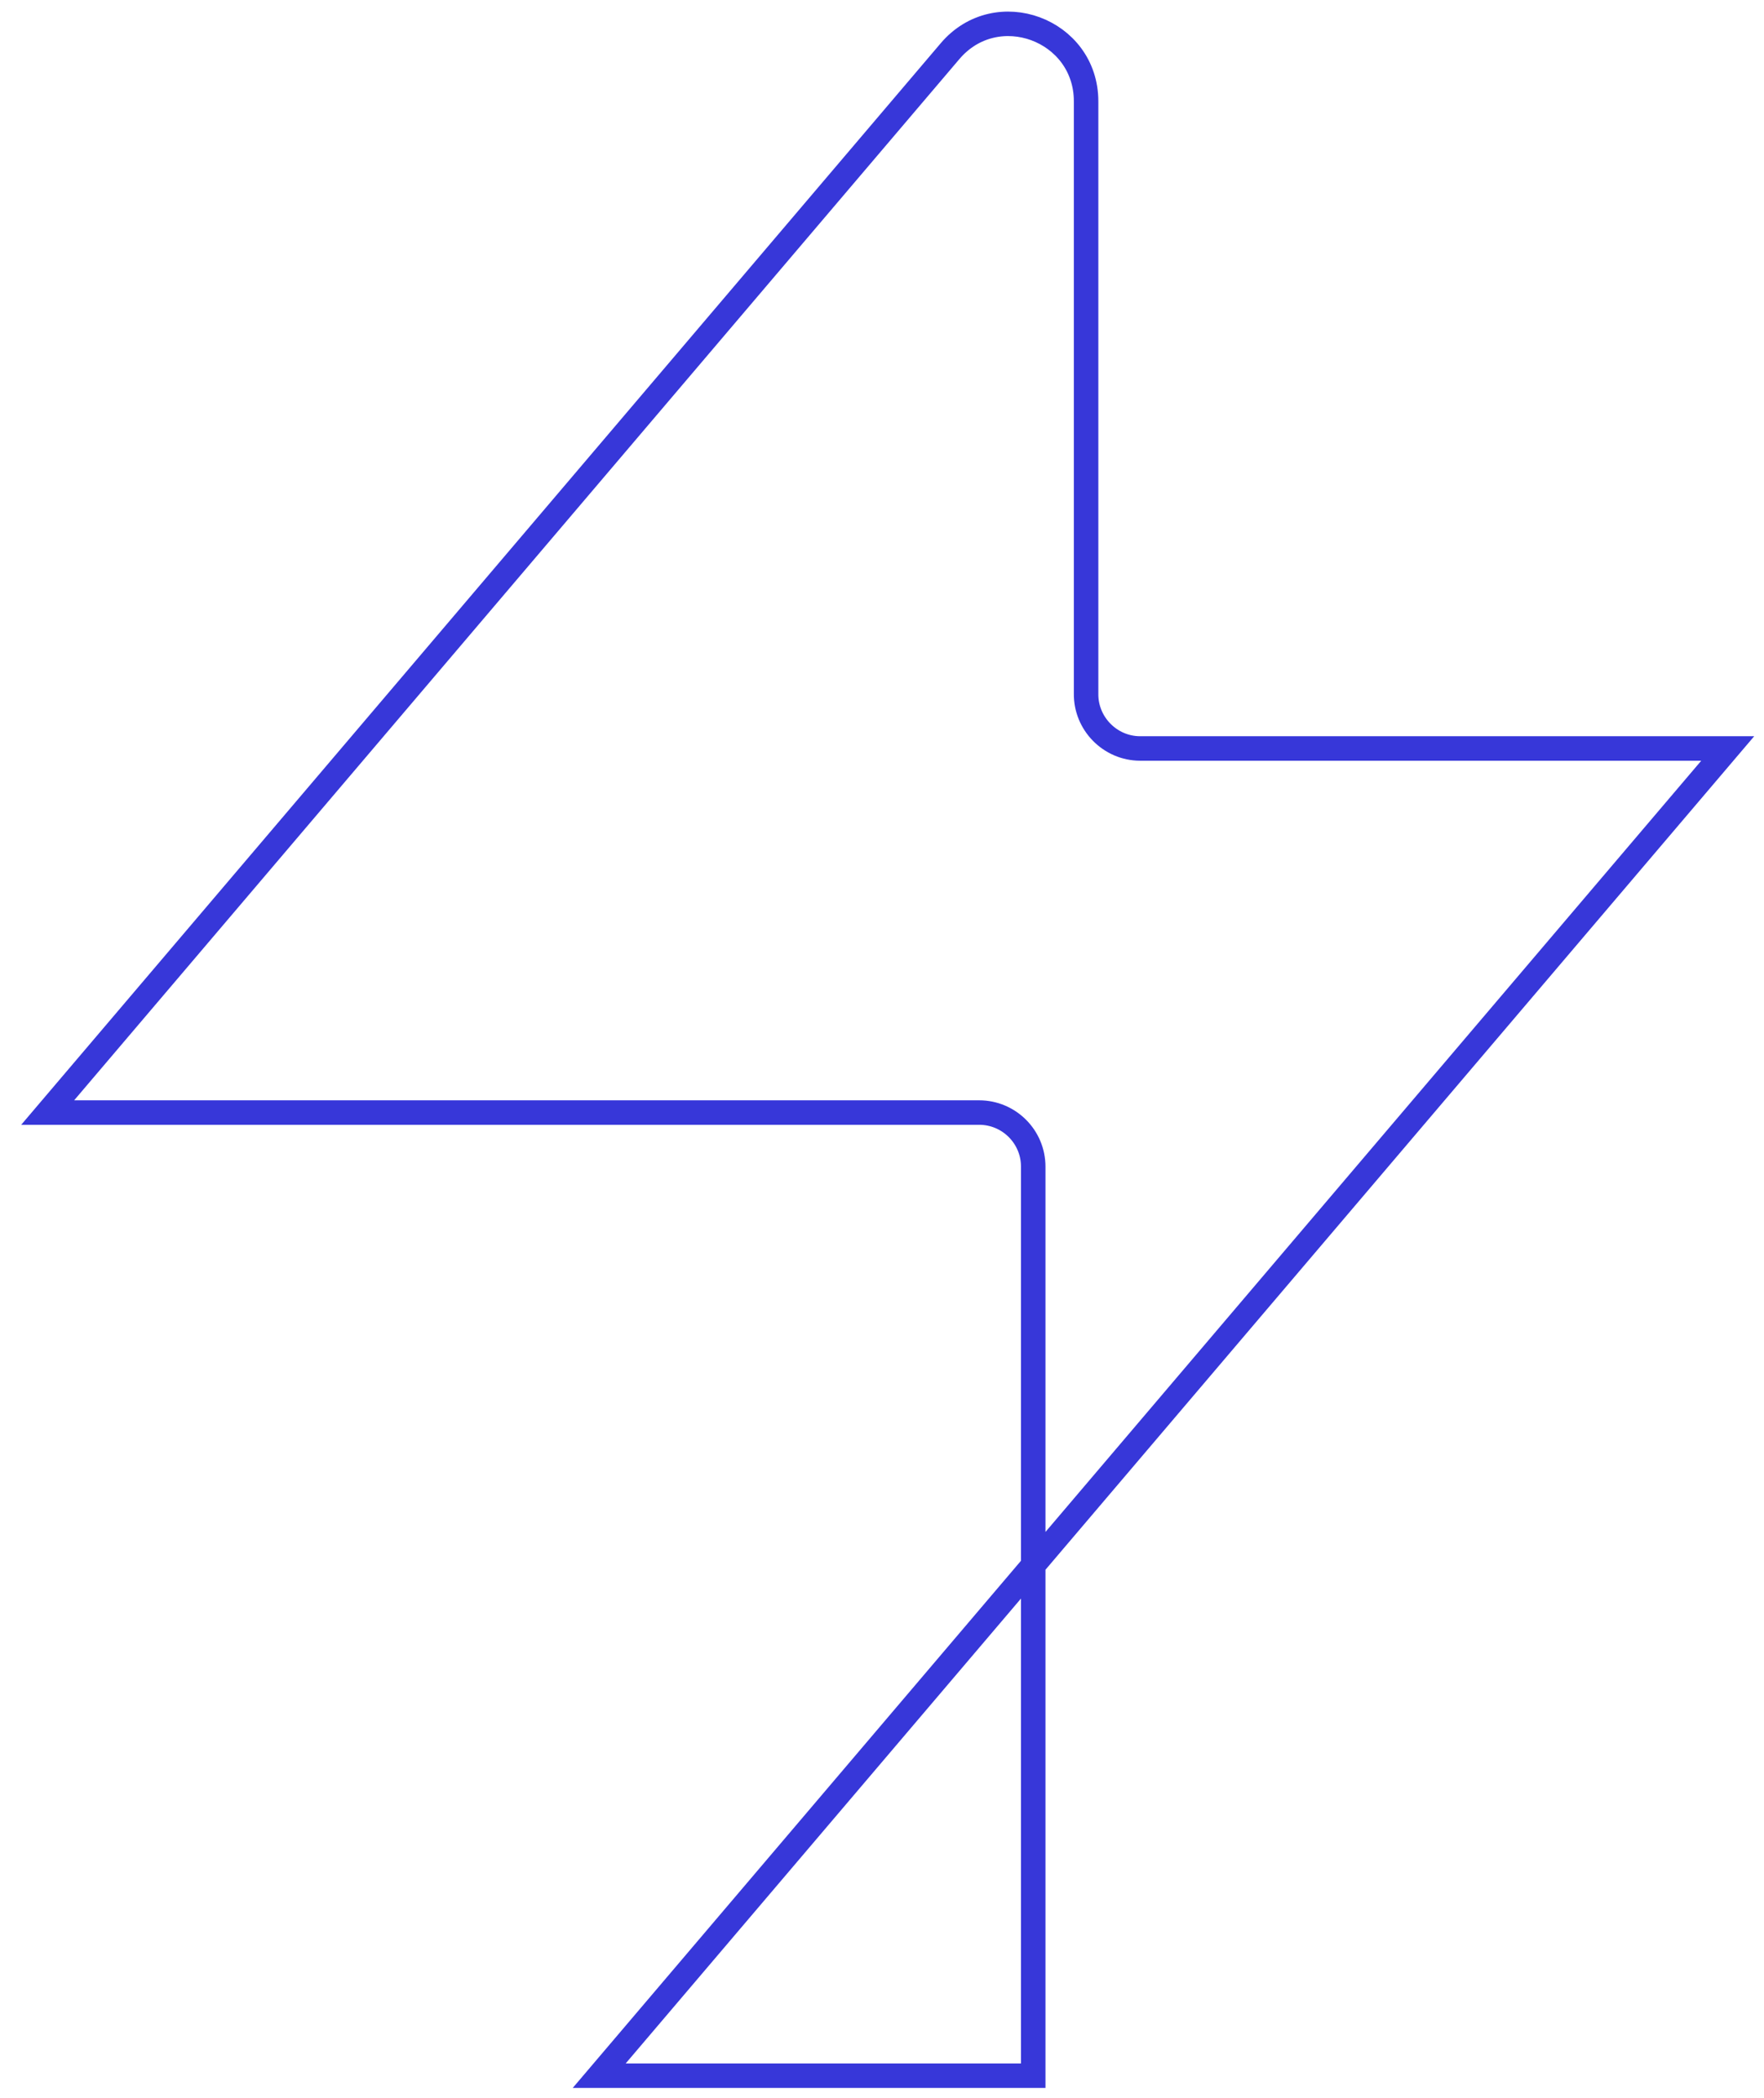
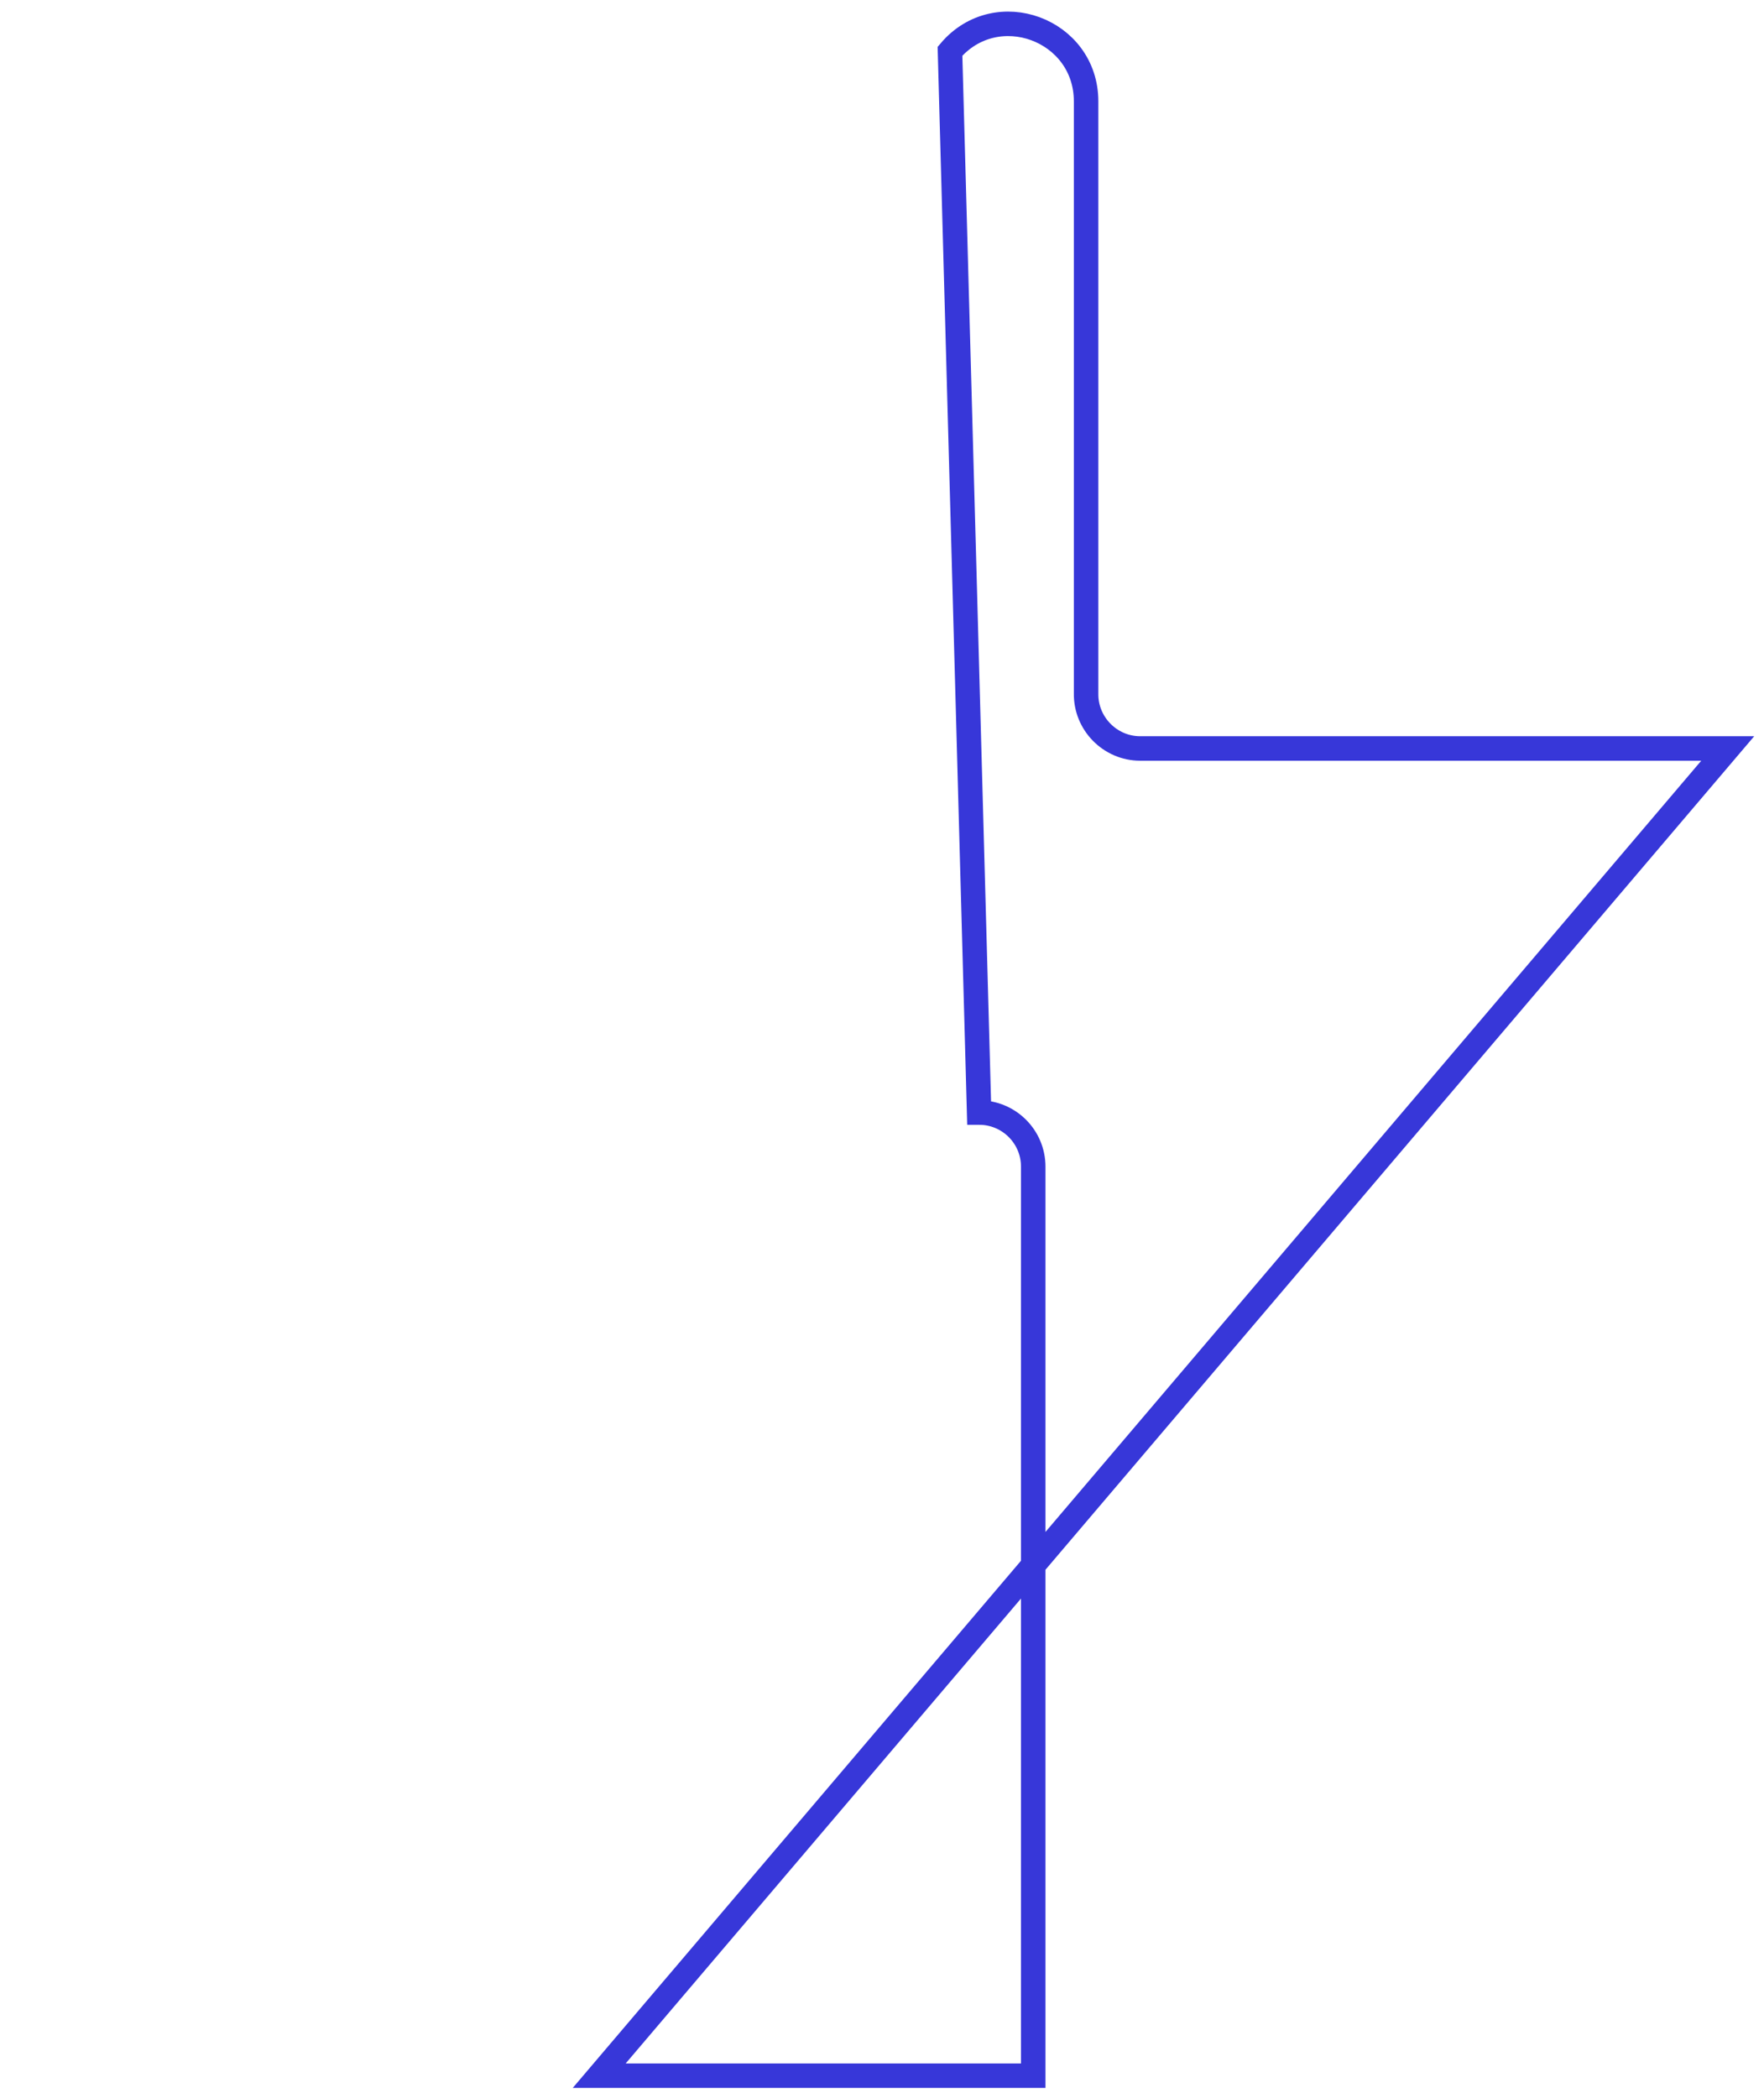
<svg xmlns="http://www.w3.org/2000/svg" fill="none" height="100%" overflow="visible" preserveAspectRatio="none" style="display: block;" viewBox="0 0 74 88" width="100%">
-   <path d="M45.562 29.044C45.562 29.044 45.562 29.075 45.562 29.085C45.541 30.348 46.569 31.395 47.832 31.395H72.478L25.137 87.065H43.344V48.935C43.344 47.682 42.327 46.666 41.074 46.666H2L39.852 2.149C41.803 -0.152 45.562 1.235 45.562 4.254V29.054V29.044Z" id="Vector" stroke="#3737D9" stroke-width="1.027" />
+   <path d="M45.562 29.044C45.562 29.044 45.562 29.075 45.562 29.085C45.541 30.348 46.569 31.395 47.832 31.395H72.478L25.137 87.065H43.344V48.935C43.344 47.682 42.327 46.666 41.074 46.666L39.852 2.149C41.803 -0.152 45.562 1.235 45.562 4.254V29.054V29.044Z" id="Vector" stroke="#3737D9" stroke-width="1.027" />
</svg>